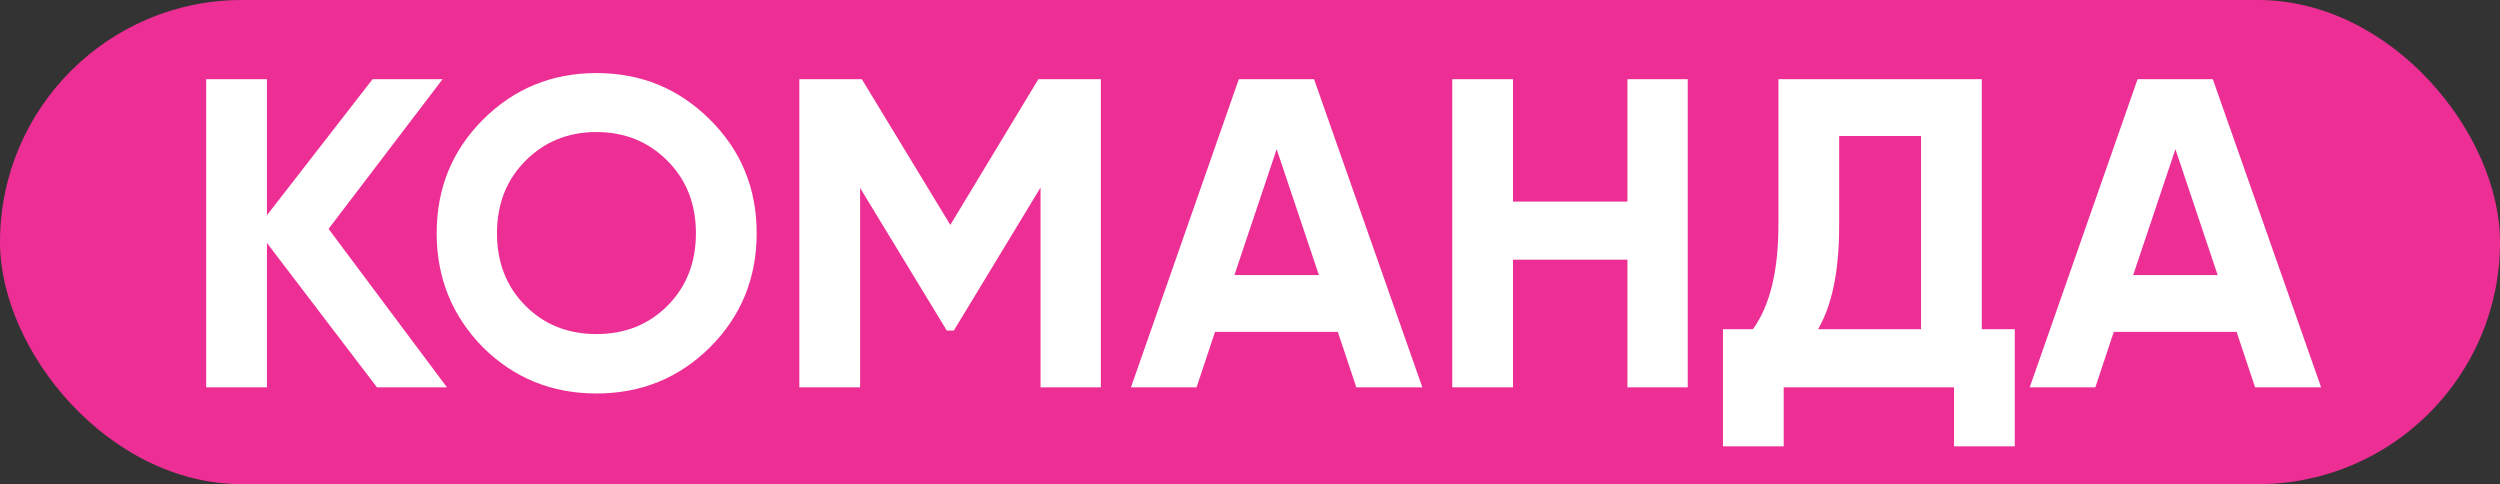
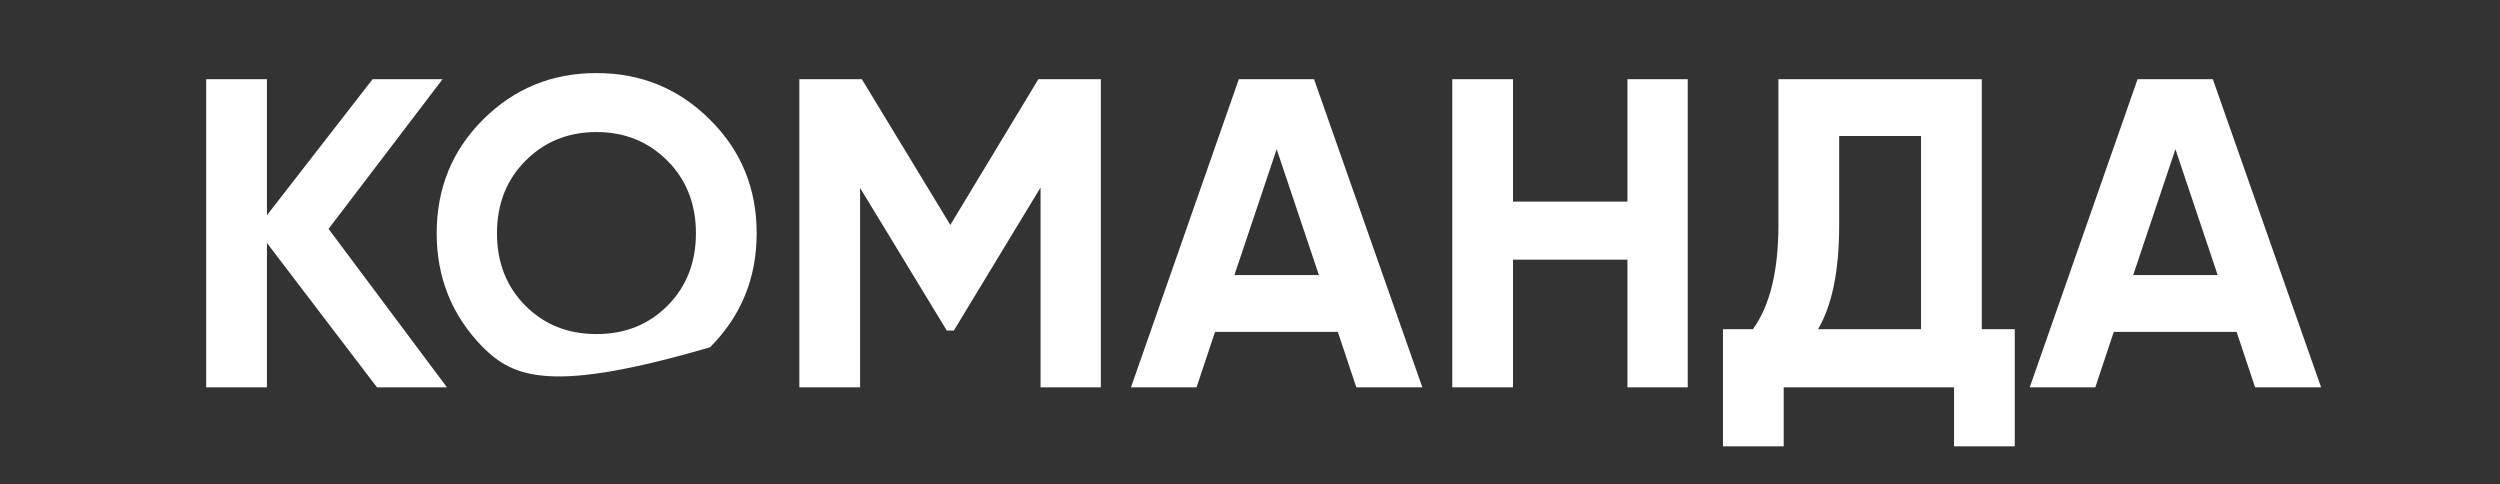
<svg xmlns="http://www.w3.org/2000/svg" width="284" height="55" viewBox="0 0 284 55" fill="none">
  <rect x="0" y="0" width="284" height="55" fill="#333333" stroke="none" />
-   <rect width="284" height="55" rx="27.5" fill="#ED2F95" />
-   <path d="M37.324 26L50.774 44H42.824L30.324 27.6V44H23.424V9H30.324V24.45L42.324 9H50.274L37.324 26ZM80.657 39.45C77.124 42.95 72.824 44.7 67.757 44.7C62.69 44.7 58.39 42.95 54.857 39.45C51.357 35.883 49.607 31.567 49.607 26.5C49.607 21.4 51.357 17.1 54.857 13.6C58.39 10.067 62.69 8.3 67.757 8.3C72.824 8.3 77.124 10.067 80.657 13.6C84.19 17.1 85.957 21.4 85.957 26.5C85.957 31.6 84.19 35.917 80.657 39.45ZM59.707 34.75C61.84 36.883 64.524 37.95 67.757 37.95C70.99 37.95 73.674 36.883 75.807 34.75C77.974 32.583 79.057 29.833 79.057 26.5C79.057 23.167 77.974 20.417 75.807 18.25C73.64 16.083 70.957 15 67.757 15C64.557 15 61.874 16.083 59.707 18.25C57.54 20.417 56.457 23.167 56.457 26.5C56.457 29.833 57.54 32.583 59.707 34.75ZM117.957 9H125.057V44H118.207V21.3L108.357 37.55H107.557L97.707 21.35V44H90.807V9H97.907L107.957 25.55L117.957 9ZM161.578 44H154.078L151.978 37.7L138.028 37.7L135.928 44H128.478L140.728 9H149.278L161.578 44ZM145.028 16.95L140.228 31.25H149.828L145.028 16.95ZM184.877 22.9V9L191.727 9V44H184.877V29.5H171.877V44H164.977V9H171.877V22.9H184.877ZM225.129 9V37.4H228.879V50.7H221.979V44H202.629V50.7H195.729V37.4H199.129C201.062 34.733 202.029 30.783 202.029 25.55V9H225.129ZM206.529 37.4H218.229V15.45H208.929V25.65C208.929 30.75 208.129 34.667 206.529 37.4ZM263.678 44H256.178L254.078 37.7H240.128L238.028 44H230.578L242.828 9H251.378L263.678 44ZM247.128 16.95L242.328 31.25H251.928L247.128 16.95Z" fill="white" />
+   <path d="M37.324 26L50.774 44H42.824L30.324 27.6V44H23.424V9H30.324V24.45L42.324 9H50.274L37.324 26ZM80.657 39.45C62.69 44.7 58.39 42.95 54.857 39.45C51.357 35.883 49.607 31.567 49.607 26.5C49.607 21.4 51.357 17.1 54.857 13.6C58.39 10.067 62.69 8.3 67.757 8.3C72.824 8.3 77.124 10.067 80.657 13.6C84.19 17.1 85.957 21.4 85.957 26.5C85.957 31.6 84.19 35.917 80.657 39.45ZM59.707 34.75C61.84 36.883 64.524 37.95 67.757 37.95C70.99 37.95 73.674 36.883 75.807 34.75C77.974 32.583 79.057 29.833 79.057 26.5C79.057 23.167 77.974 20.417 75.807 18.25C73.64 16.083 70.957 15 67.757 15C64.557 15 61.874 16.083 59.707 18.25C57.54 20.417 56.457 23.167 56.457 26.5C56.457 29.833 57.54 32.583 59.707 34.75ZM117.957 9H125.057V44H118.207V21.3L108.357 37.55H107.557L97.707 21.35V44H90.807V9H97.907L107.957 25.55L117.957 9ZM161.578 44H154.078L151.978 37.7L138.028 37.7L135.928 44H128.478L140.728 9H149.278L161.578 44ZM145.028 16.95L140.228 31.25H149.828L145.028 16.95ZM184.877 22.9V9L191.727 9V44H184.877V29.5H171.877V44H164.977V9H171.877V22.9H184.877ZM225.129 9V37.4H228.879V50.7H221.979V44H202.629V50.7H195.729V37.4H199.129C201.062 34.733 202.029 30.783 202.029 25.55V9H225.129ZM206.529 37.4H218.229V15.45H208.929V25.65C208.929 30.75 208.129 34.667 206.529 37.4ZM263.678 44H256.178L254.078 37.7H240.128L238.028 44H230.578L242.828 9H251.378L263.678 44ZM247.128 16.95L242.328 31.25H251.928L247.128 16.95Z" fill="white" />
</svg>